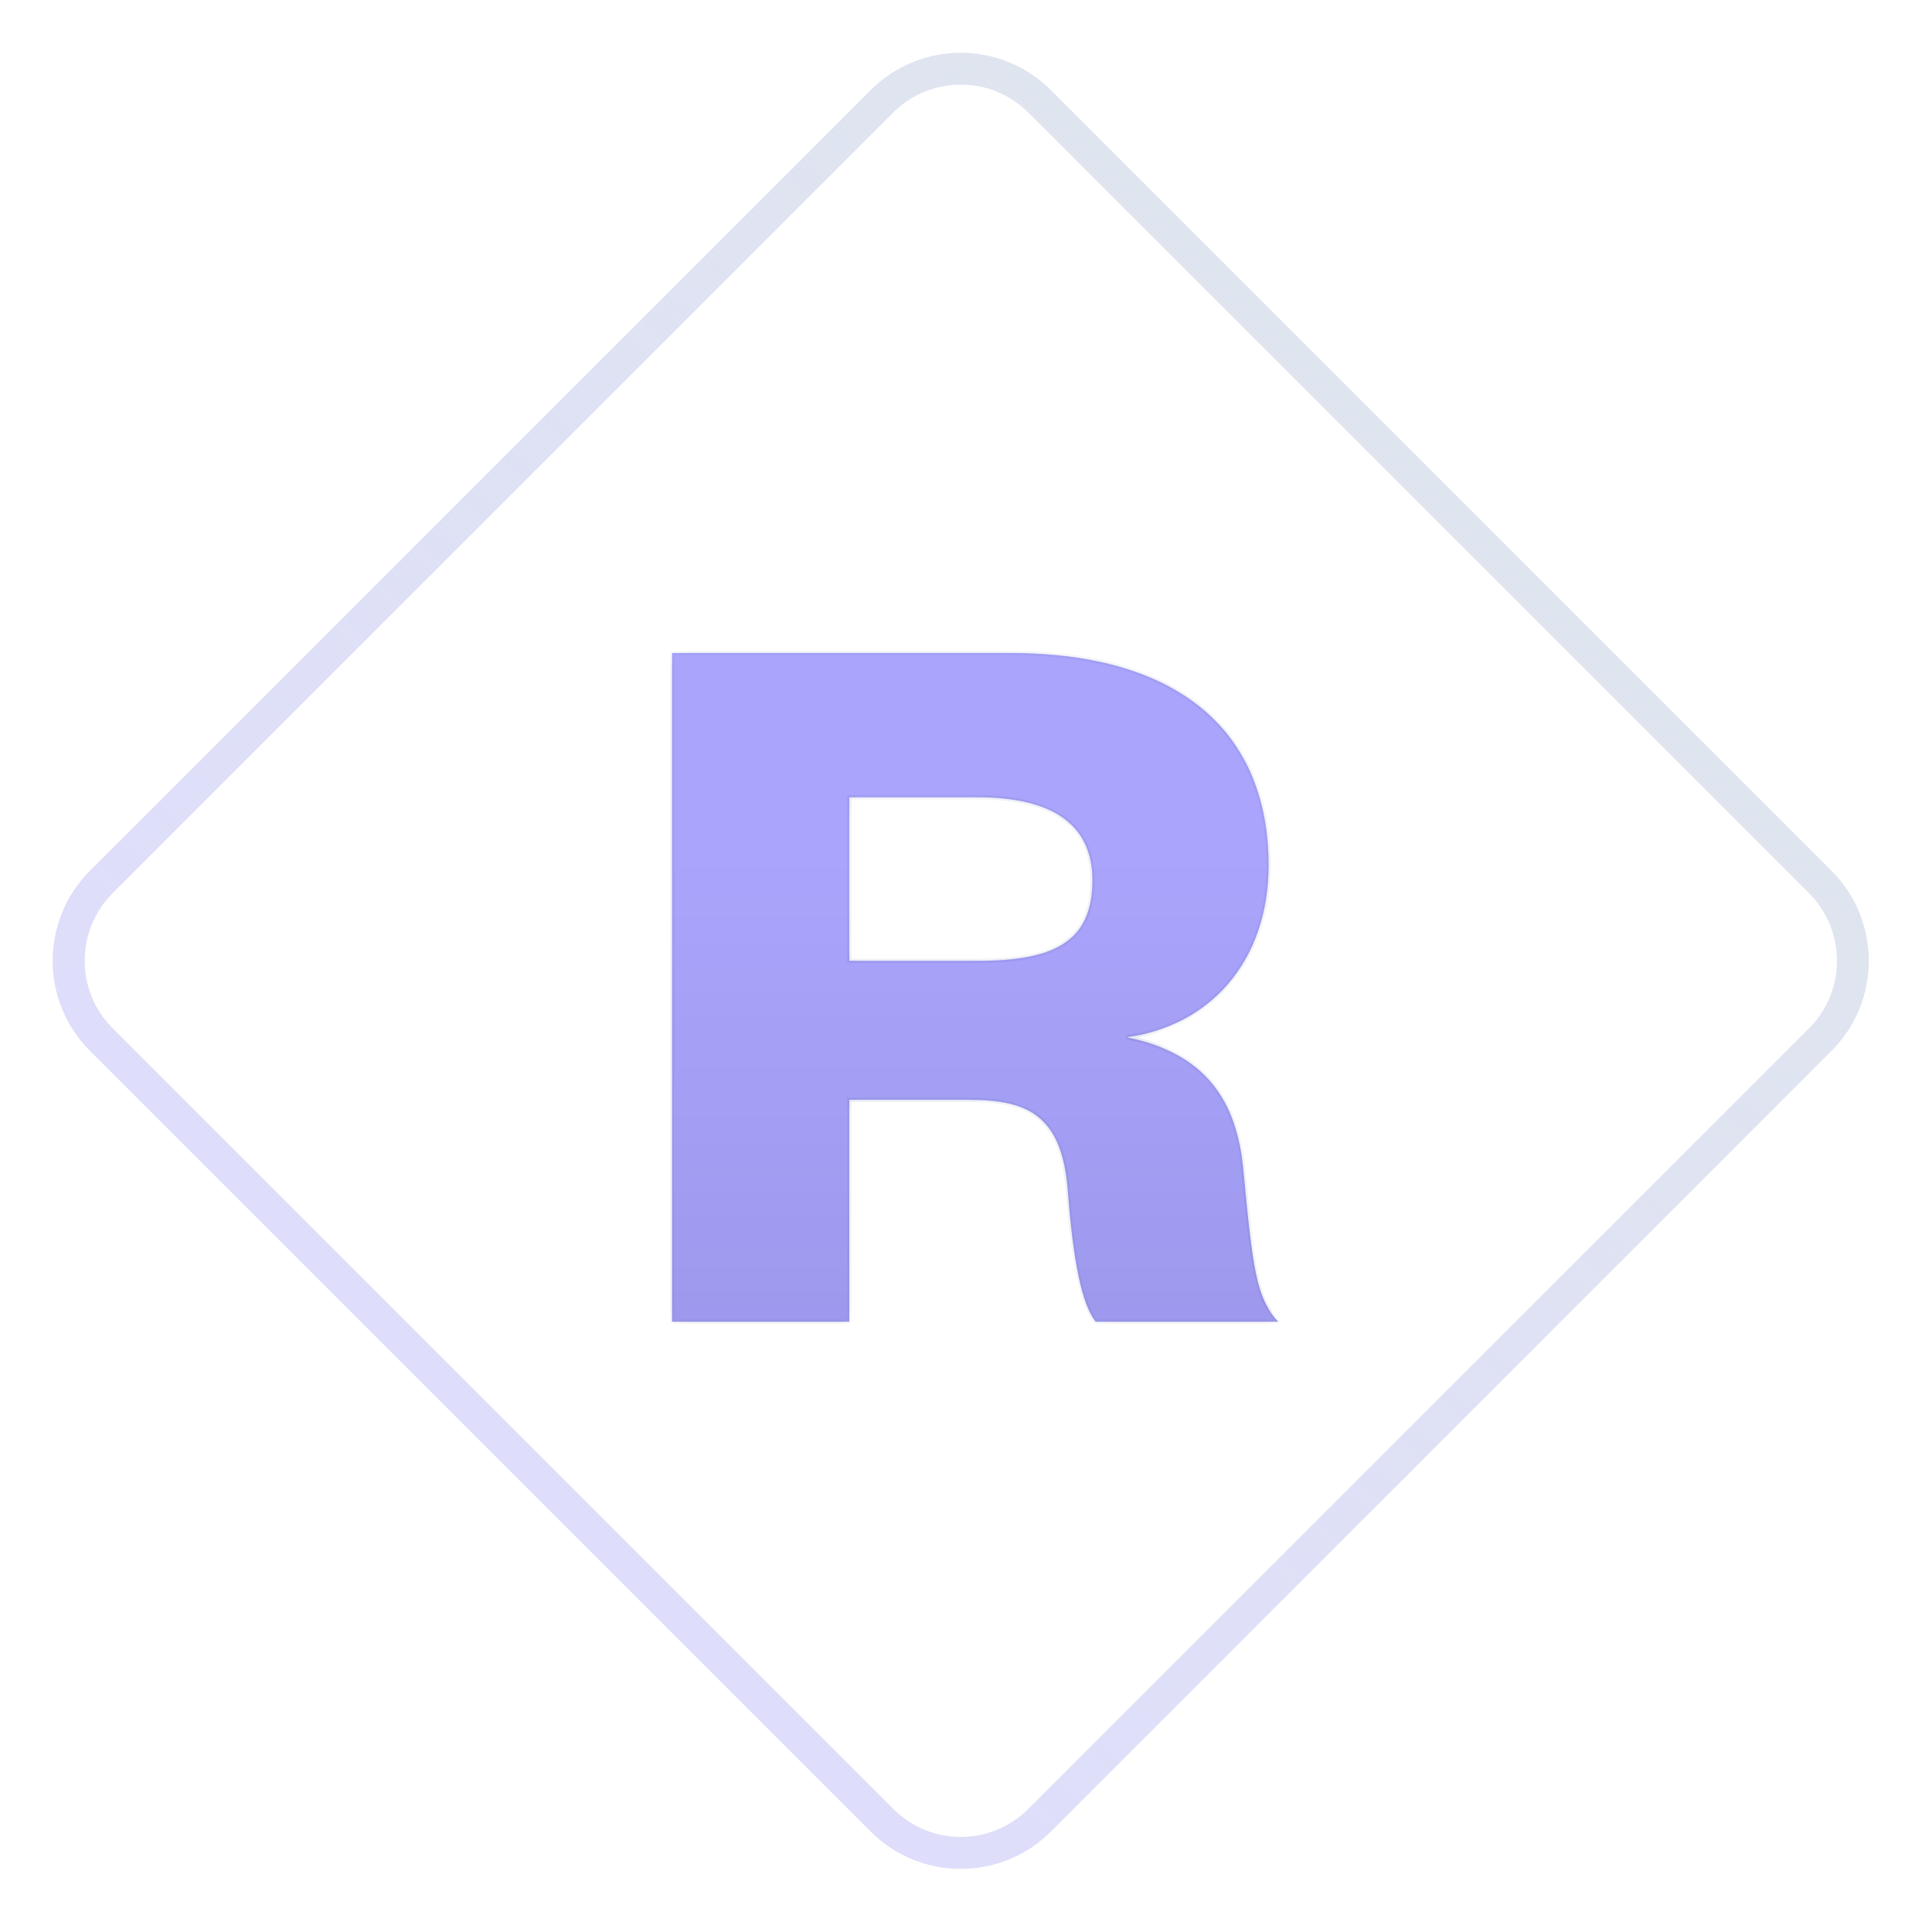
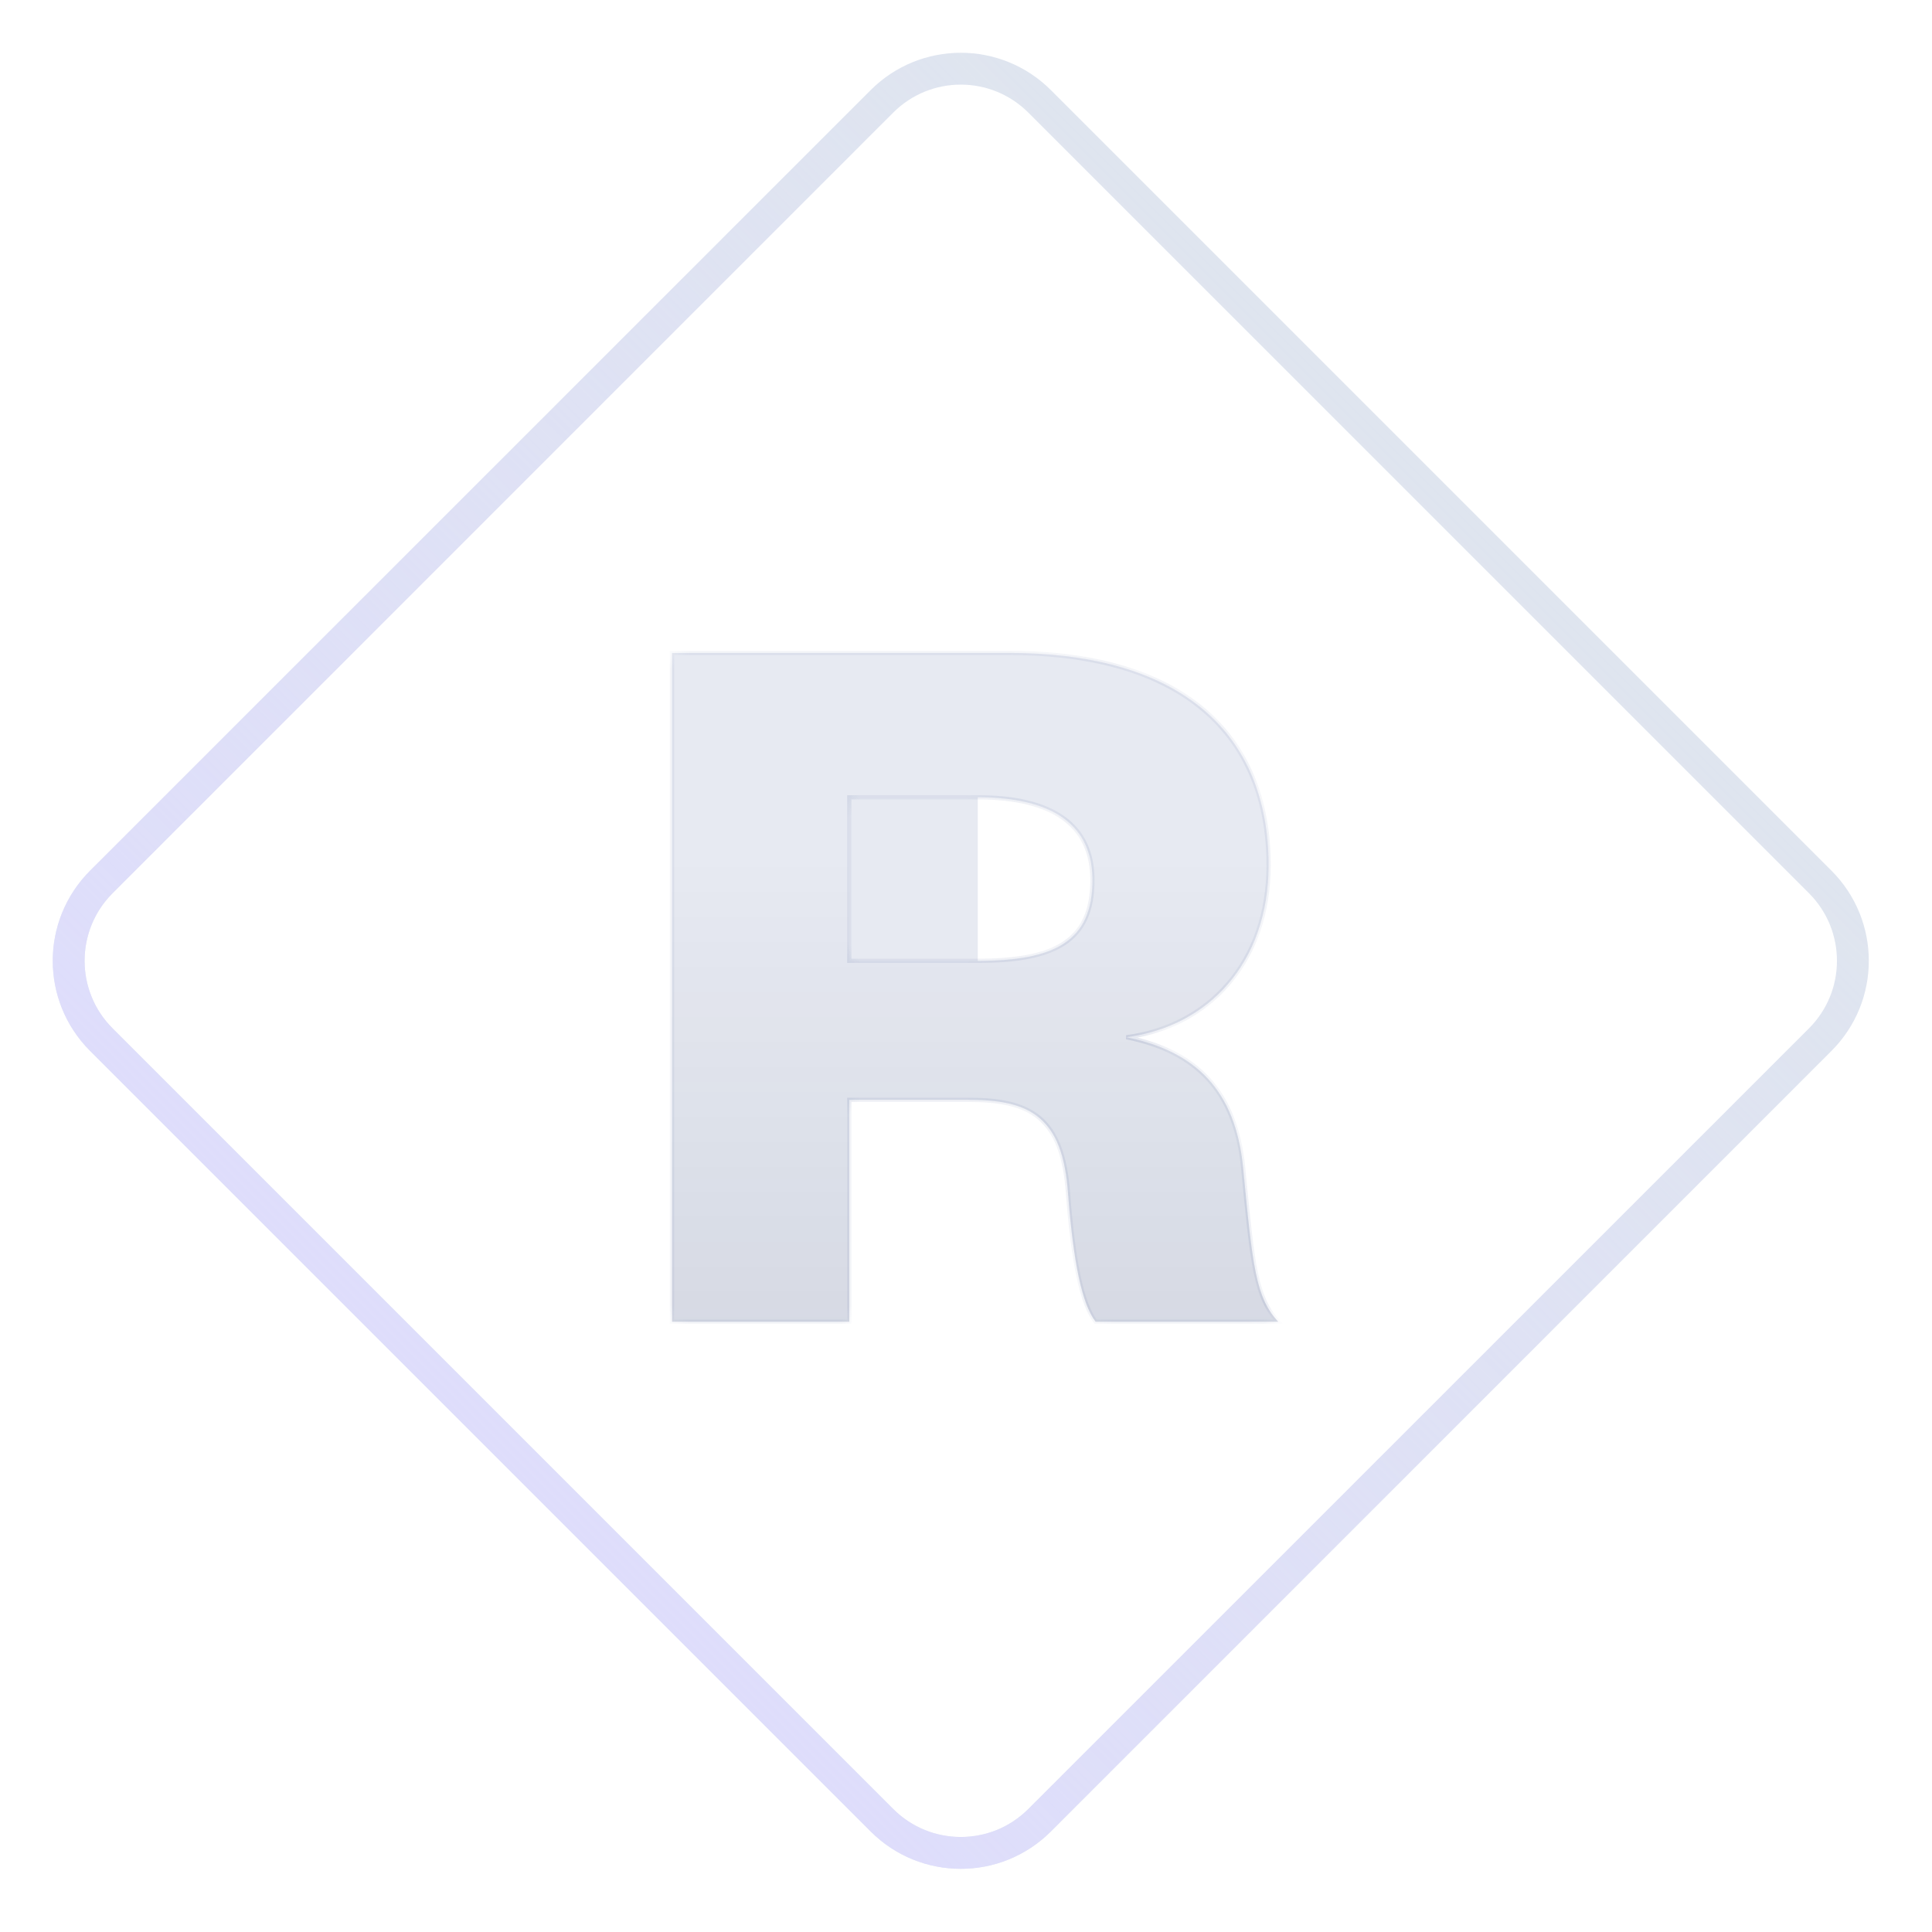
<svg xmlns="http://www.w3.org/2000/svg" width="91" height="91" viewBox="0 0 91 91" fill="none">
-   <path d="M41.542 4.773C43.592 2.723 46.916 2.723 48.966 4.773L85.736 41.542C87.786 43.593 87.786 46.917 85.736 48.967L48.966 85.737C46.916 87.787 43.592 87.787 41.542 85.737L4.772 48.967C2.722 46.917 2.722 43.593 4.772 41.542L41.542 4.773Z" fill="white" />
  <path d="M41.542 4.773C43.592 2.723 46.916 2.723 48.966 4.773L85.736 41.542C87.786 43.593 87.786 46.917 85.736 48.967L48.966 85.737C46.916 87.787 43.592 87.787 41.542 85.737L4.772 48.967C2.722 46.917 2.722 43.593 4.772 41.542L41.542 4.773Z" stroke="#DFE5EF" stroke-width="1.5" />
  <path d="M41.542 4.773C43.592 2.723 46.916 2.723 48.966 4.773L85.736 41.542C87.786 43.593 87.786 46.917 85.736 48.967L48.966 85.737C46.916 87.787 43.592 87.787 41.542 85.737L4.772 48.967C2.722 46.917 2.722 43.593 4.772 41.542L41.542 4.773Z" stroke="url(#paint0_linear_860_1697)" stroke-opacity="0.75" stroke-width="1.5" />
  <g filter="url(#filter0_dii_860_1697)">
    <mask id="path-2-inside-1_860_1697" fill="white">
      <path d="M60.204 60.255H51.604C50.954 59.405 50.554 57.455 50.304 54.205C50.054 50.605 48.504 49.805 45.654 49.805H40.004V60.255H31.654V28.755H47.554C55.704 28.755 59.754 32.605 59.754 38.755C59.754 43.355 56.904 46.355 53.054 46.855C56.304 47.505 58.204 49.355 58.554 53.005C59.004 57.705 59.154 59.105 60.204 60.255ZM40.004 43.255H46.054C49.654 43.255 51.454 42.355 51.454 39.455C51.454 36.905 49.654 35.555 46.054 35.555H40.004V43.255Z" />
    </mask>
-     <path d="M60.204 60.255H51.604C50.954 59.405 50.554 57.455 50.304 54.205C50.054 50.605 48.504 49.805 45.654 49.805H40.004V60.255H31.654V28.755H47.554C55.704 28.755 59.754 32.605 59.754 38.755C59.754 43.355 56.904 46.355 53.054 46.855C56.304 47.505 58.204 49.355 58.554 53.005C59.004 57.705 59.154 59.105 60.204 60.255ZM40.004 43.255H46.054C49.654 43.255 51.454 42.355 51.454 39.455C51.454 36.905 49.654 35.555 46.054 35.555H40.004V43.255Z" fill="#E7EAF2" />
-     <path d="M60.204 60.255H51.604C50.954 59.405 50.554 57.455 50.304 54.205C50.054 50.605 48.504 49.805 45.654 49.805H40.004V60.255H31.654V28.755H47.554C55.704 28.755 59.754 32.605 59.754 38.755C59.754 43.355 56.904 46.355 53.054 46.855C56.304 47.505 58.204 49.355 58.554 53.005C59.004 57.705 59.154 59.105 60.204 60.255ZM40.004 43.255H46.054C49.654 43.255 51.454 42.355 51.454 39.455C51.454 36.905 49.654 35.555 46.054 35.555H40.004V43.255Z" fill="#958CFF" fill-opacity="0.75" />
+     <path d="M60.204 60.255H51.604C50.954 59.405 50.554 57.455 50.304 54.205C50.054 50.605 48.504 49.805 45.654 49.805H40.004V60.255H31.654V28.755H47.554C55.704 28.755 59.754 32.605 59.754 38.755C59.754 43.355 56.904 46.355 53.054 46.855C56.304 47.505 58.204 49.355 58.554 53.005C59.004 57.705 59.154 59.105 60.204 60.255ZM40.004 43.255H46.054C49.654 43.255 51.454 42.355 51.454 39.455C51.454 36.905 49.654 35.555 46.054 35.555V43.255Z" fill="#E7EAF2" />
    <path d="M60.204 60.255H51.604C50.954 59.405 50.554 57.455 50.304 54.205C50.054 50.605 48.504 49.805 45.654 49.805H40.004V60.255H31.654V28.755H47.554C55.704 28.755 59.754 32.605 59.754 38.755C59.754 43.355 56.904 46.355 53.054 46.855C56.304 47.505 58.204 49.355 58.554 53.005C59.004 57.705 59.154 59.105 60.204 60.255ZM40.004 43.255H46.054C49.654 43.255 51.454 42.355 51.454 39.455C51.454 36.905 49.654 35.555 46.054 35.555H40.004V43.255Z" fill="url(#paint1_linear_860_1697)" fill-opacity="0.1" />
    <path d="M60.204 60.255V60.355H60.431L60.278 60.188L60.204 60.255ZM51.604 60.255L51.525 60.316L51.554 60.355H51.604V60.255ZM50.304 54.205L50.204 54.212L50.204 54.213L50.304 54.205ZM40.004 49.805V49.705H39.904V49.805H40.004ZM40.004 60.255V60.355H40.104V60.255H40.004ZM31.654 60.255H31.554V60.355H31.654V60.255ZM31.654 28.755V28.655H31.554V28.755H31.654ZM53.054 46.855L53.041 46.756L53.034 46.953L53.054 46.855ZM58.554 53.005L58.654 52.995L58.653 52.995L58.554 53.005ZM40.004 43.255H39.904V43.355H40.004V43.255ZM40.004 35.555V35.455H39.904V35.555H40.004ZM60.204 60.155H51.604V60.355H60.204V60.155ZM51.683 60.194C51.372 59.787 51.114 59.106 50.902 58.109C50.691 57.115 50.529 55.82 50.404 54.197L50.204 54.213C50.329 55.839 50.492 57.144 50.706 58.151C50.919 59.154 51.185 59.872 51.525 60.316L51.683 60.194ZM50.404 54.198C50.278 52.387 49.824 51.254 49.018 50.578C48.215 49.904 47.084 49.705 45.654 49.705V49.905C47.074 49.905 48.143 50.105 48.89 50.731C49.634 51.356 50.08 52.422 50.204 54.212L50.404 54.198ZM45.654 49.705H40.004V49.905H45.654V49.705ZM39.904 49.805V60.255H40.104V49.805H39.904ZM40.004 60.155H31.654V60.355H40.004V60.155ZM31.754 60.255V28.755H31.554V60.255H31.754ZM31.654 28.855H47.554V28.655H31.654V28.855ZM47.554 28.855C51.615 28.855 54.638 29.814 56.645 31.525C58.65 33.233 59.654 35.703 59.654 38.755H59.854C59.854 35.657 58.833 33.126 56.775 31.372C54.72 29.621 51.643 28.655 47.554 28.655V28.855ZM59.654 38.755C59.654 43.306 56.839 46.262 53.041 46.756L53.067 46.954C56.968 46.447 59.854 43.403 59.854 38.755H59.654ZM53.034 46.953C54.645 47.275 55.911 47.893 56.818 48.873C57.724 49.853 58.281 51.205 58.454 53.014L58.653 52.995C58.477 51.155 57.908 49.757 56.965 48.737C56.022 47.717 54.712 47.085 53.074 46.757L53.034 46.953ZM58.454 53.014C58.679 55.362 58.83 56.894 59.056 57.981C59.283 59.074 59.589 59.73 60.13 60.322L60.278 60.188C59.768 59.63 59.474 59.01 59.252 57.941C59.028 56.866 58.879 55.348 58.654 52.995L58.454 53.014ZM40.004 43.355H46.054V43.155H40.004V43.355ZM46.054 43.355C47.857 43.355 49.233 43.13 50.159 42.526C51.095 41.915 51.554 40.928 51.554 39.455H51.354C51.354 40.882 50.913 41.795 50.049 42.359C49.175 42.929 47.851 43.155 46.054 43.155V43.355ZM51.554 39.455C51.554 38.154 51.093 37.146 50.163 36.468C49.238 35.794 47.864 35.455 46.054 35.455V35.655C47.844 35.655 49.169 35.991 50.045 36.629C50.915 37.264 51.354 38.206 51.354 39.455H51.554ZM46.054 35.455H40.004V35.655H46.054V35.455ZM39.904 35.555V43.255H40.104V35.555H39.904Z" fill="#32488D" fill-opacity="0.14" mask="url(#path-2-inside-1_860_1697)" />
  </g>
  <defs>
    <filter id="filter0_dii_860_1697" x="13.652" y="10.755" width="64.551" height="67.5" filterUnits="userSpaceOnUse" color-interpolation-filters="sRGB">
      <feFlood flood-opacity="0" result="BackgroundImageFix" />
      <feColorMatrix in="SourceAlpha" type="matrix" values="0 0 0 0 0 0 0 0 0 0 0 0 0 0 0 0 0 0 127 0" result="hardAlpha" />
      <feOffset />
      <feGaussianBlur stdDeviation="9" />
      <feComposite in2="hardAlpha" operator="out" />
      <feColorMatrix type="matrix" values="0 0 0 0 0.024 0 0 0 0 0.055 0 0 0 0 0.192 0 0 0 0.05 0" />
      <feBlend mode="normal" in2="BackgroundImageFix" result="effect1_dropShadow_860_1697" />
      <feBlend mode="normal" in="SourceGraphic" in2="effect1_dropShadow_860_1697" result="shape" />
      <feColorMatrix in="SourceAlpha" type="matrix" values="0 0 0 0 0 0 0 0 0 0 0 0 0 0 0 0 0 0 127 0" result="hardAlpha" />
      <feOffset dy="2" />
      <feGaussianBlur stdDeviation="2" />
      <feComposite in2="hardAlpha" operator="arithmetic" k2="-1" k3="1" />
      <feColorMatrix type="matrix" values="0 0 0 0 0.038 0 0 0 0 0.106 0 0 0 0 0.402 0 0 0 0.07 0" />
      <feBlend mode="normal" in2="shape" result="effect2_innerShadow_860_1697" />
      <feColorMatrix in="SourceAlpha" type="matrix" values="0 0 0 0 0 0 0 0 0 0 0 0 0 0 0 0 0 0 127 0" result="hardAlpha" />
      <feOffset />
      <feGaussianBlur stdDeviation="2.75" />
      <feComposite in2="hardAlpha" operator="arithmetic" k2="-1" k3="1" />
      <feColorMatrix type="matrix" values="0 0 0 0 0.055 0 0 0 0 0.064 0 0 0 0 0.645 0 0 0 0.1 0" />
      <feBlend mode="normal" in2="effect2_innerShadow_860_1697" result="effect3_innerShadow_860_1697" />
    </filter>
    <linearGradient id="paint0_linear_860_1697" x1="67.881" y1="22.627" x2="22.627" y2="67.882" gradientUnits="userSpaceOnUse">
      <stop stop-color="#DEDBFF" stop-opacity="0" />
      <stop offset="1" stop-color="#DEDBFF" />
    </linearGradient>
    <linearGradient id="paint1_linear_860_1697" x1="45.254" y1="38.255" x2="45.254" y2="68.255" gradientUnits="userSpaceOnUse">
      <stop stop-color="#060E31" stop-opacity="0" />
      <stop offset="1" stop-color="#060E31" />
    </linearGradient>
  </defs>
</svg>